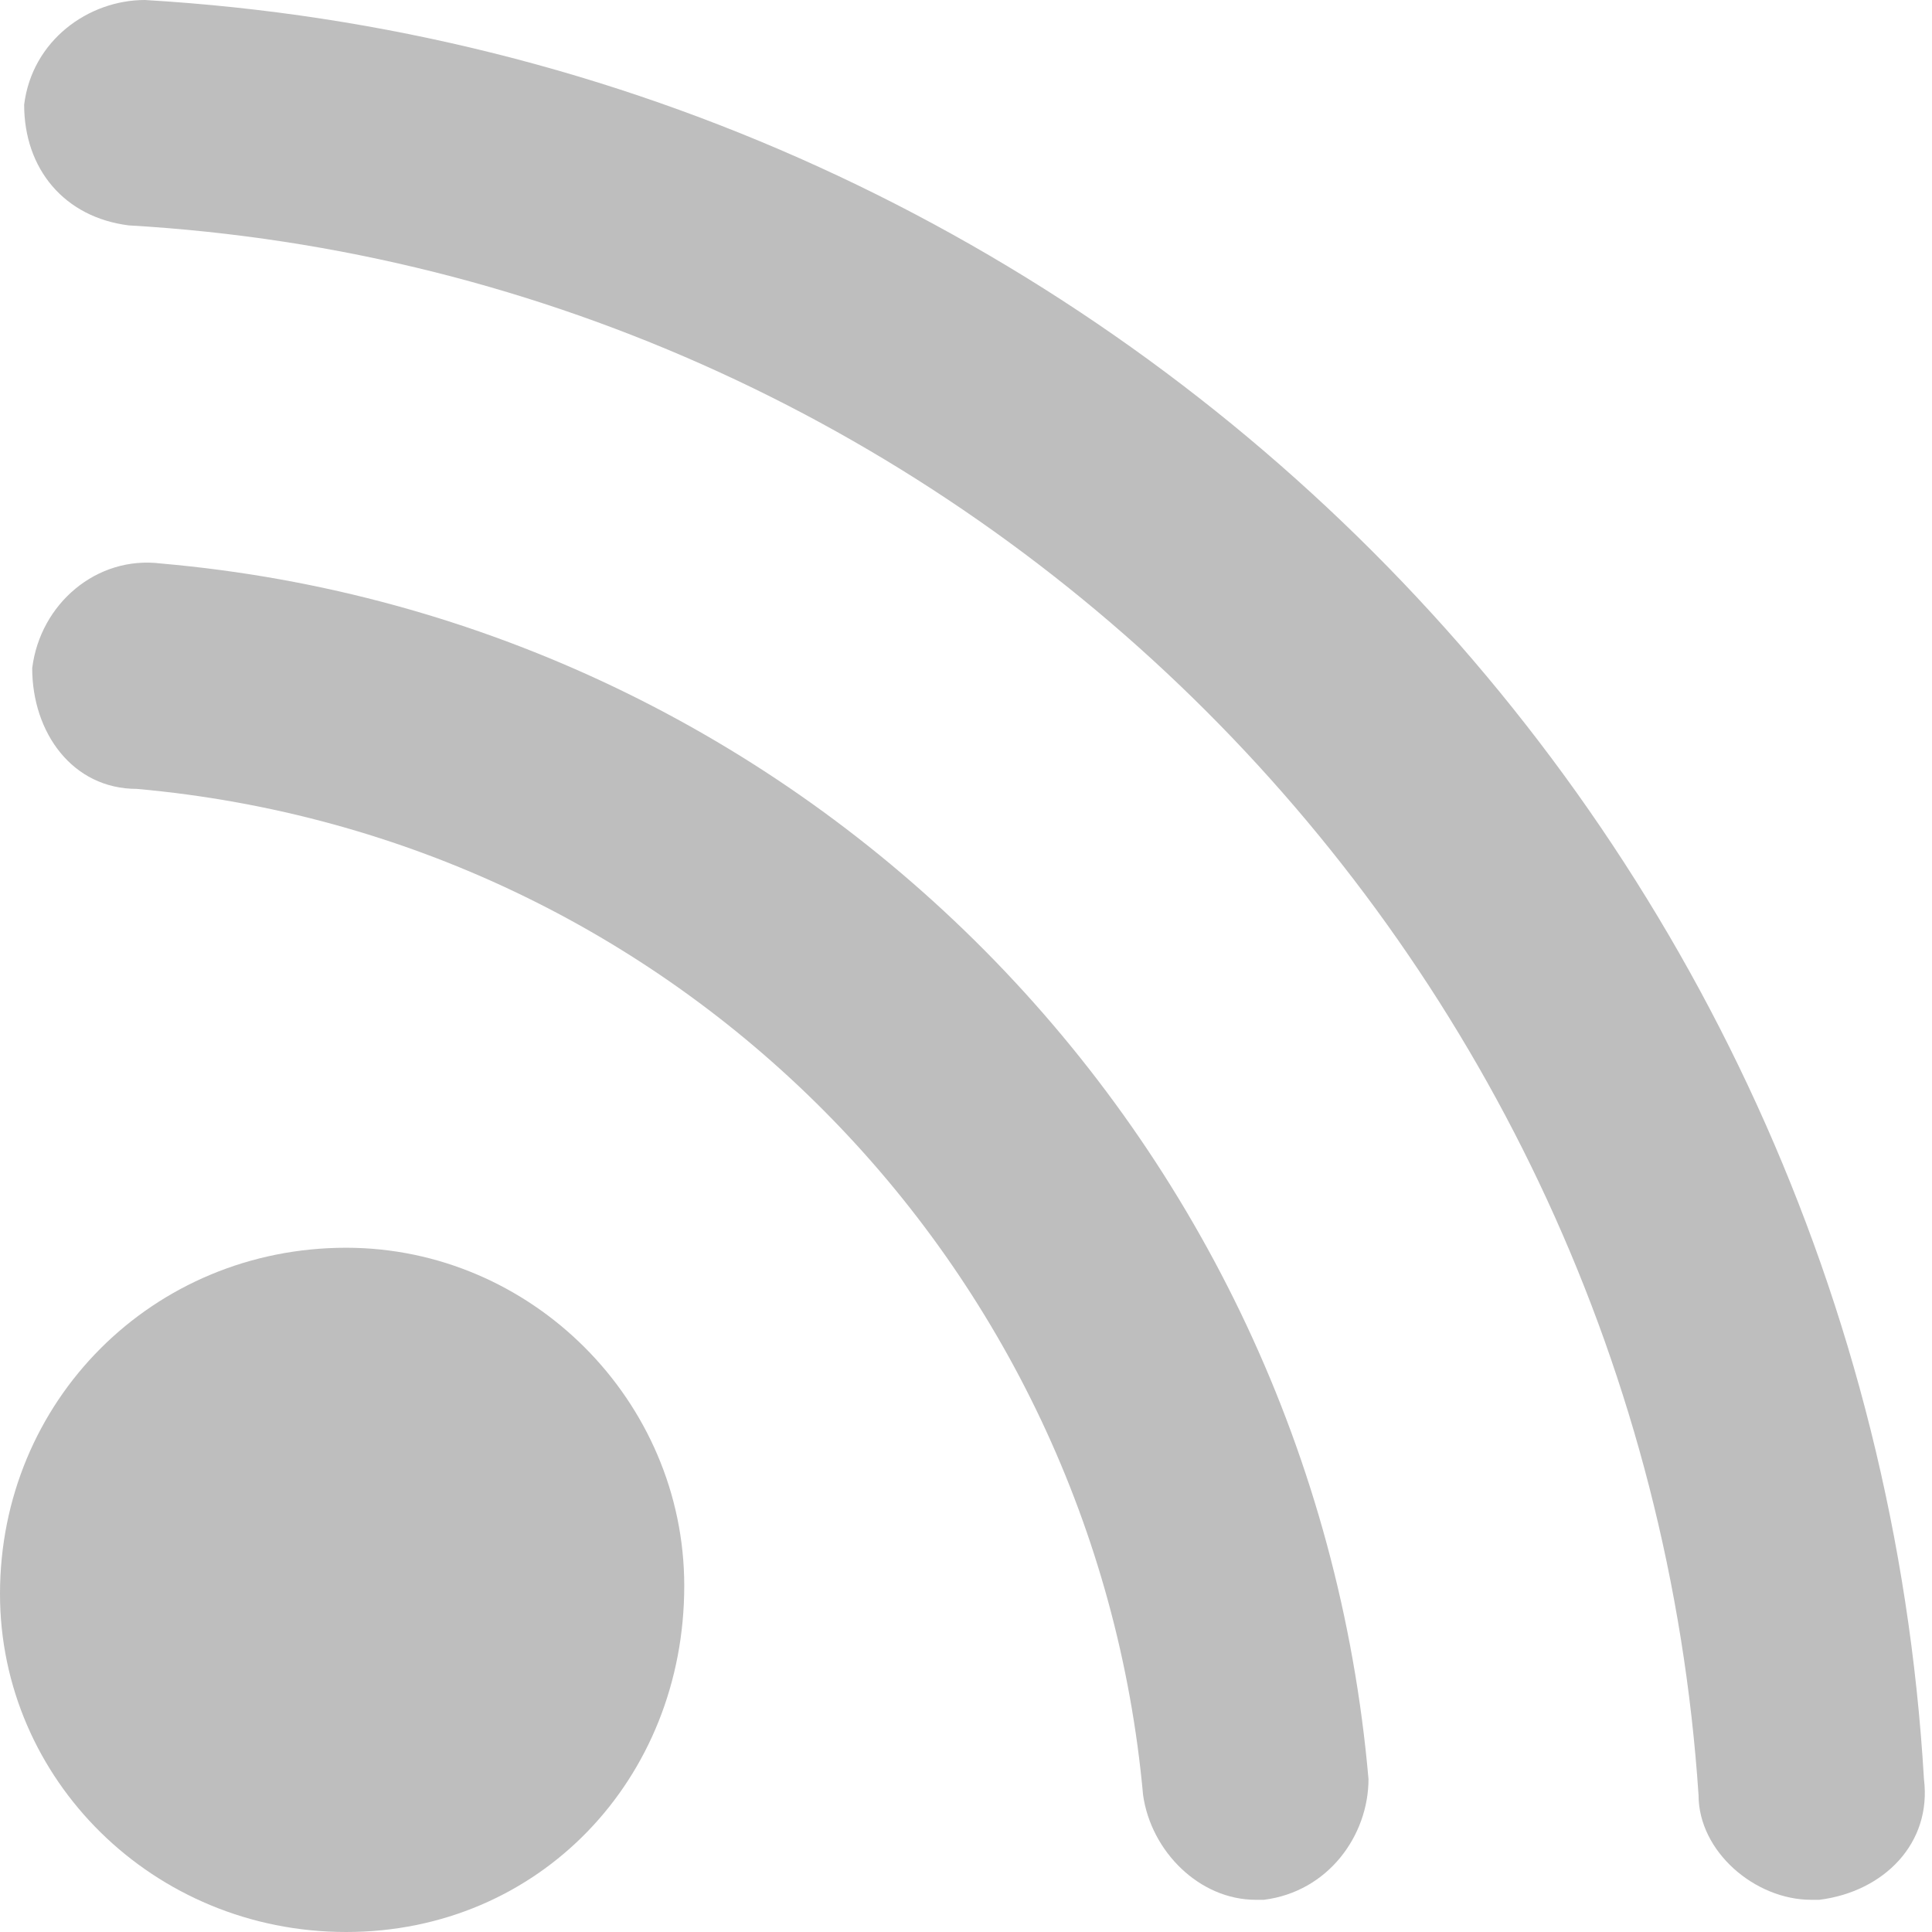
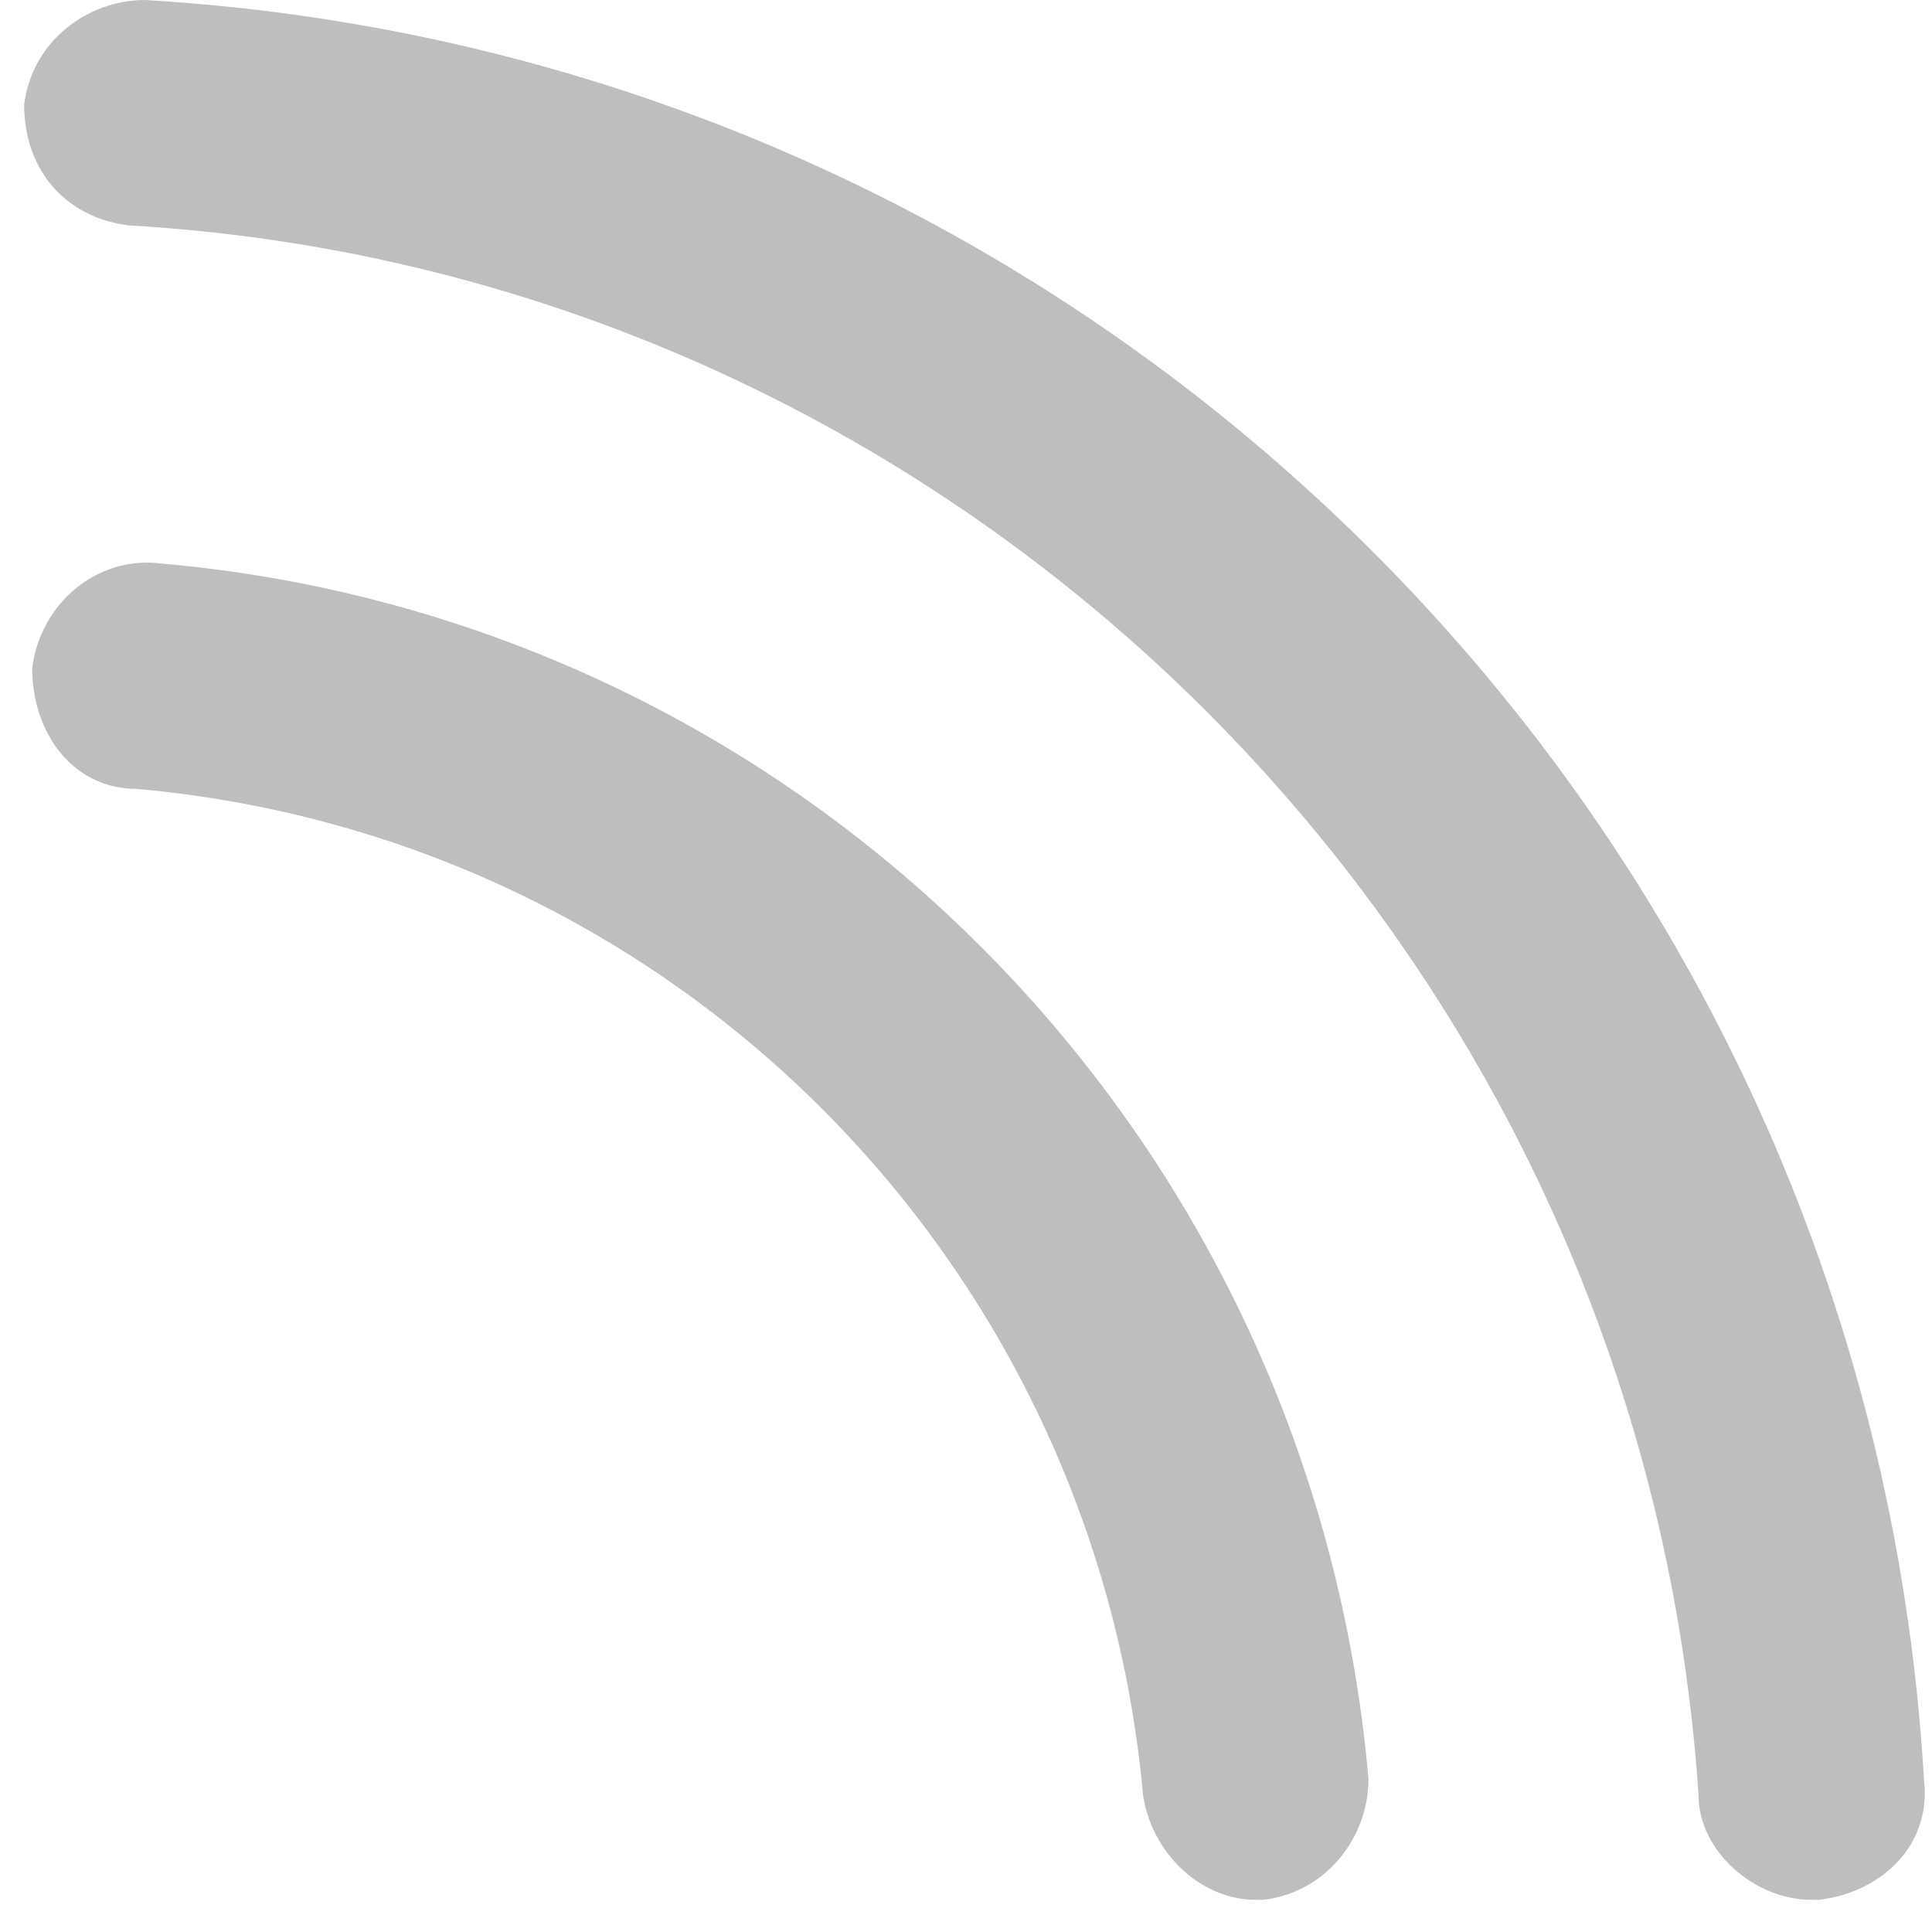
<svg xmlns="http://www.w3.org/2000/svg" xmlns:xlink="http://www.w3.org/1999/xlink" version="1.1" id="Ebene_1" x="0px" y="0px" viewBox="0 0 24 24" style="enable-background:new 0 0 24 24;" xml:space="preserve">
  <style type="text/css">
	.st0{clip-path:url(#SVGID_2_);fill:#BEBEBE;}
</style>
  <g>
    <defs>
      <rect id="SVGID_1_" width="24" height="24" />
    </defs>
    <clipPath id="SVGID_2_">
      <use xlink:href="#SVGID_1_" style="overflow:visible;" />
    </clipPath>
    <path class="st0" d="M1.8,0C1.1,0,0.4,0.5,0.3,1.3c0,0.8,0.5,1.4,1.3,1.5c10.4,0.6,18.8,9,19.5,19.5c0,0.7,0.7,1.3,1.4,1.3   c0,0,0.1,0,0.1,0c0.8-0.1,1.4-0.7,1.3-1.5C23.2,10.2,13.7,0.7,1.8,0" />
    <path class="st0" d="M2,7C1.2,6.9,0.5,7.5,0.4,8.3C0.4,9.1,0.9,9.8,1.7,9.8c6.7,0.6,11.9,5.9,12.5,12.5c0.1,0.7,0.7,1.3,1.4,1.3   c0,0,0.1,0,0.1,0c0.8-0.1,1.3-0.8,1.3-1.5C16.3,14.1,10,7.7,2,7" />
-     <path class="st0" d="M4.3,15.5L4.3,15.5c-2.4,0-4.3,1.9-4.3,4.3C0,22.1,1.9,24,4.3,24s4.2-1.9,4.2-4.3C8.5,17.4,6.6,15.5,4.3,15.5" />
  </g>
</svg>